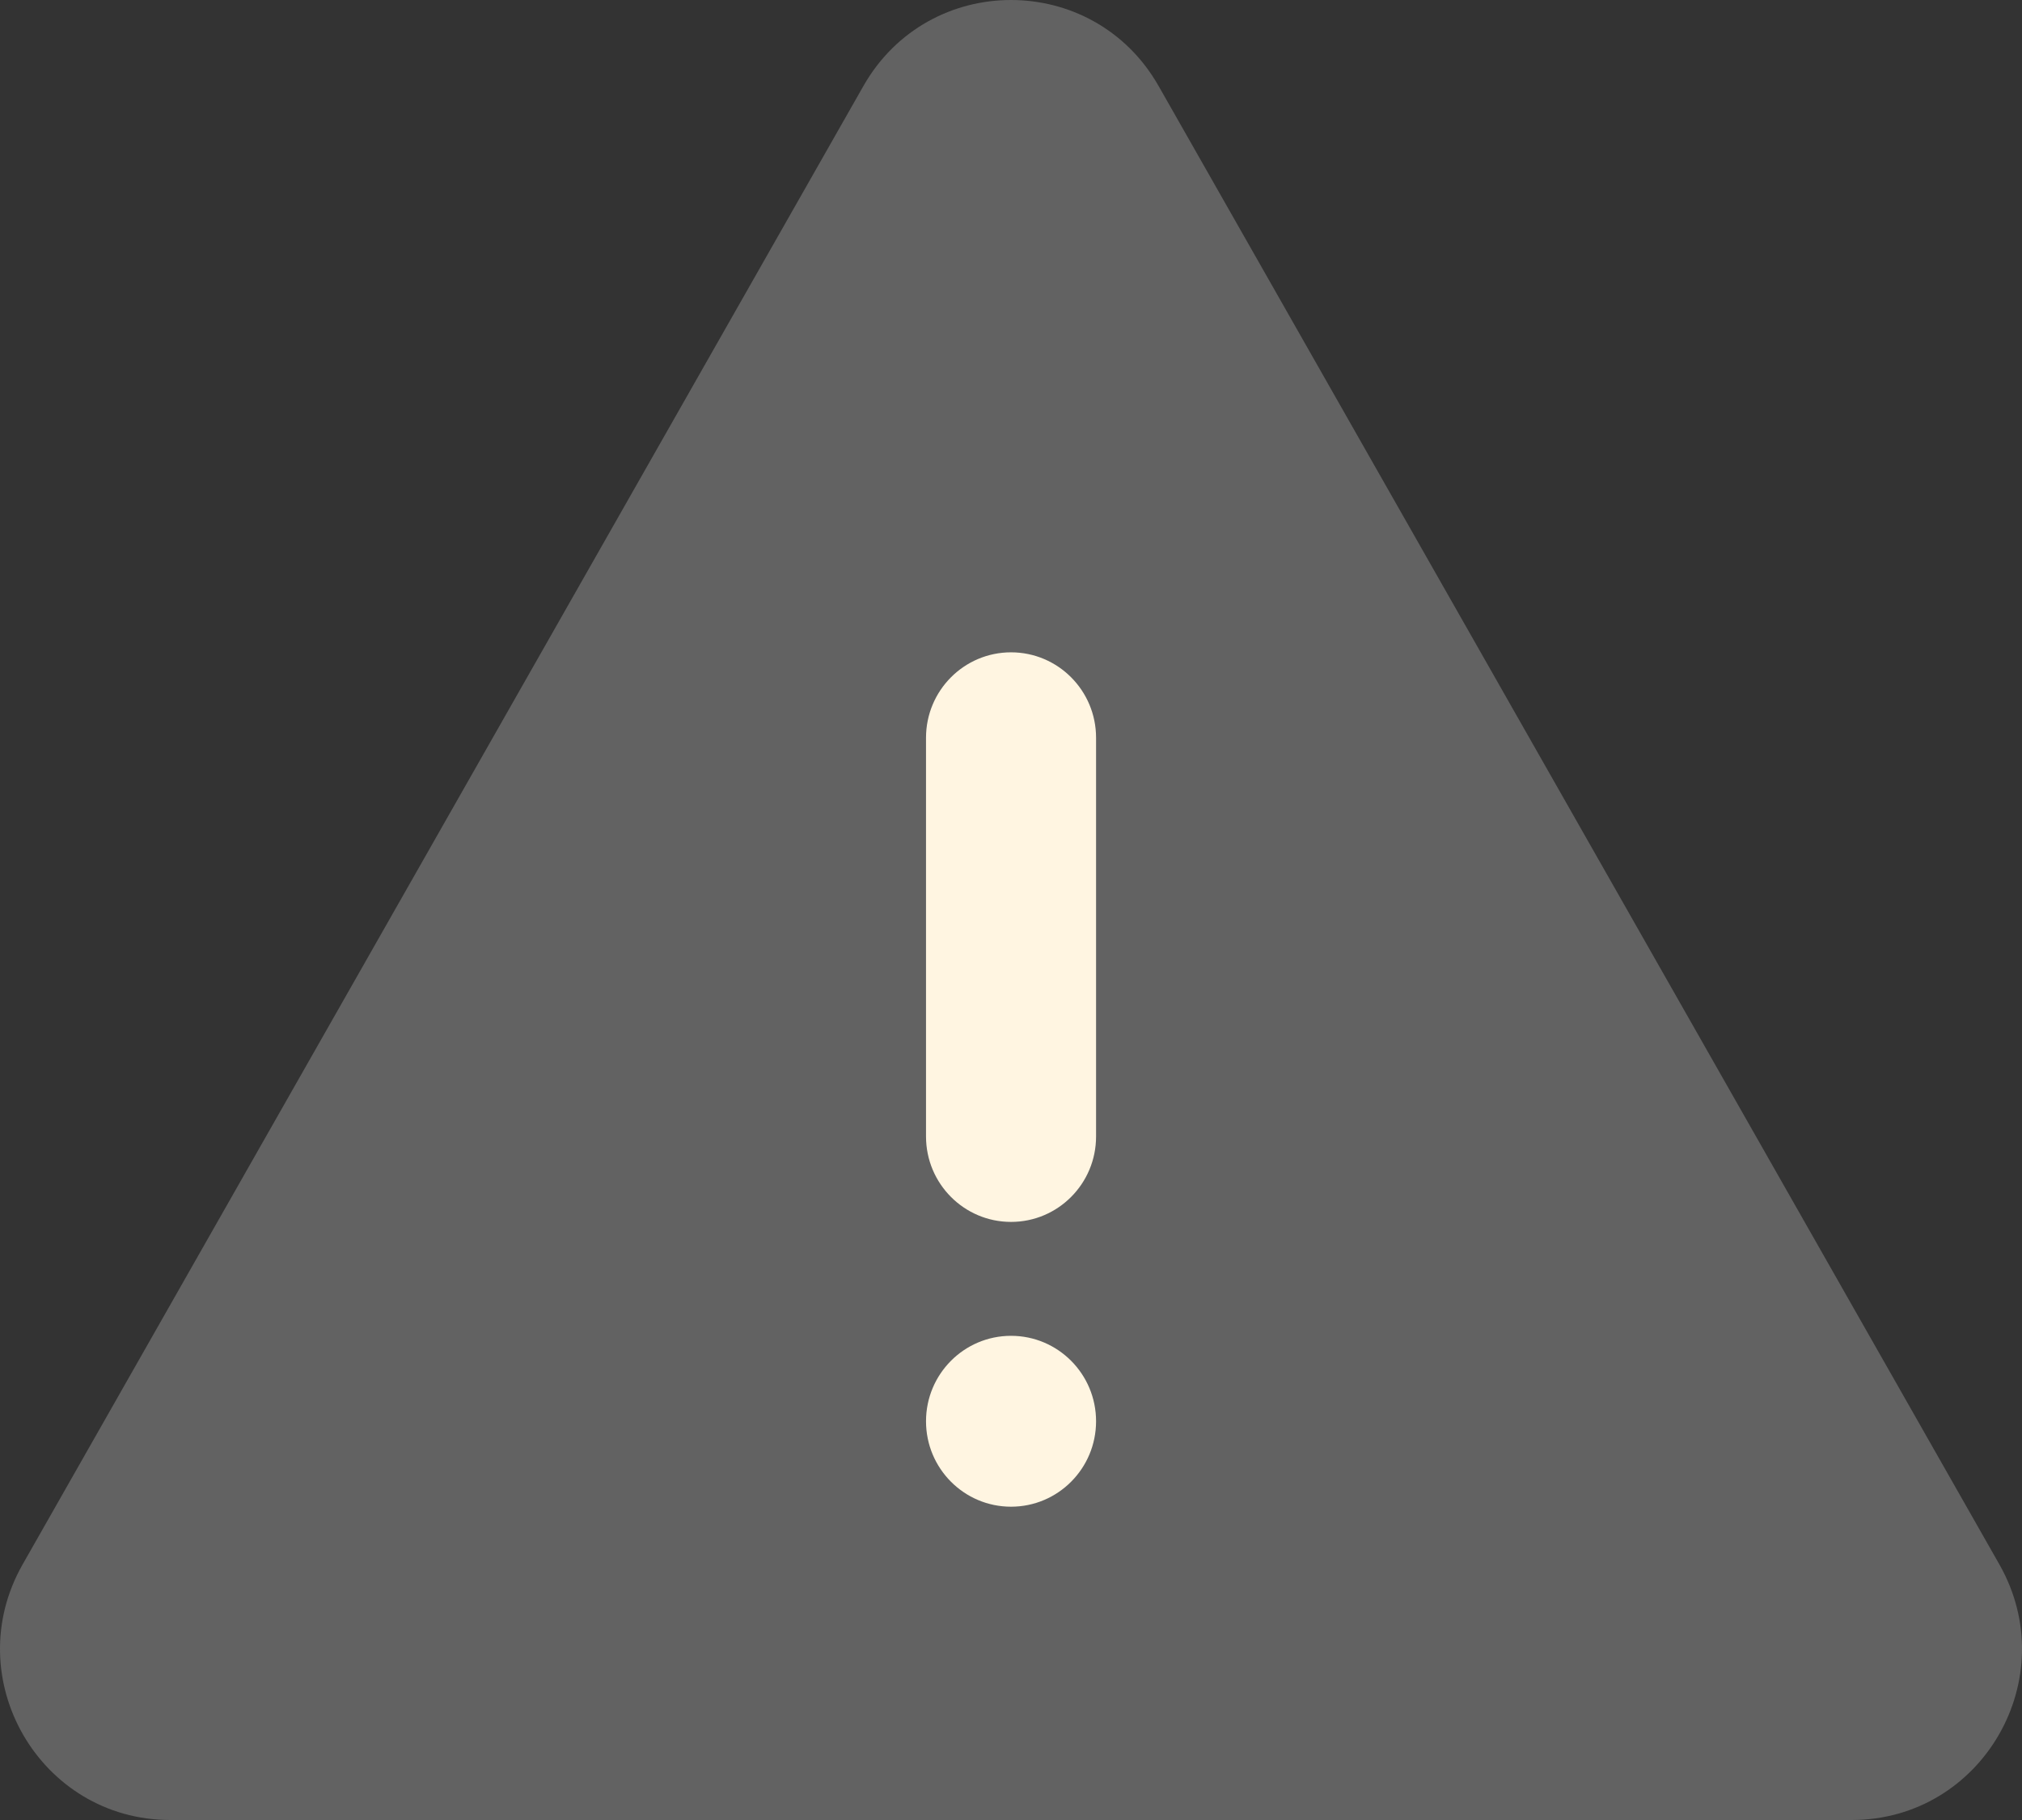
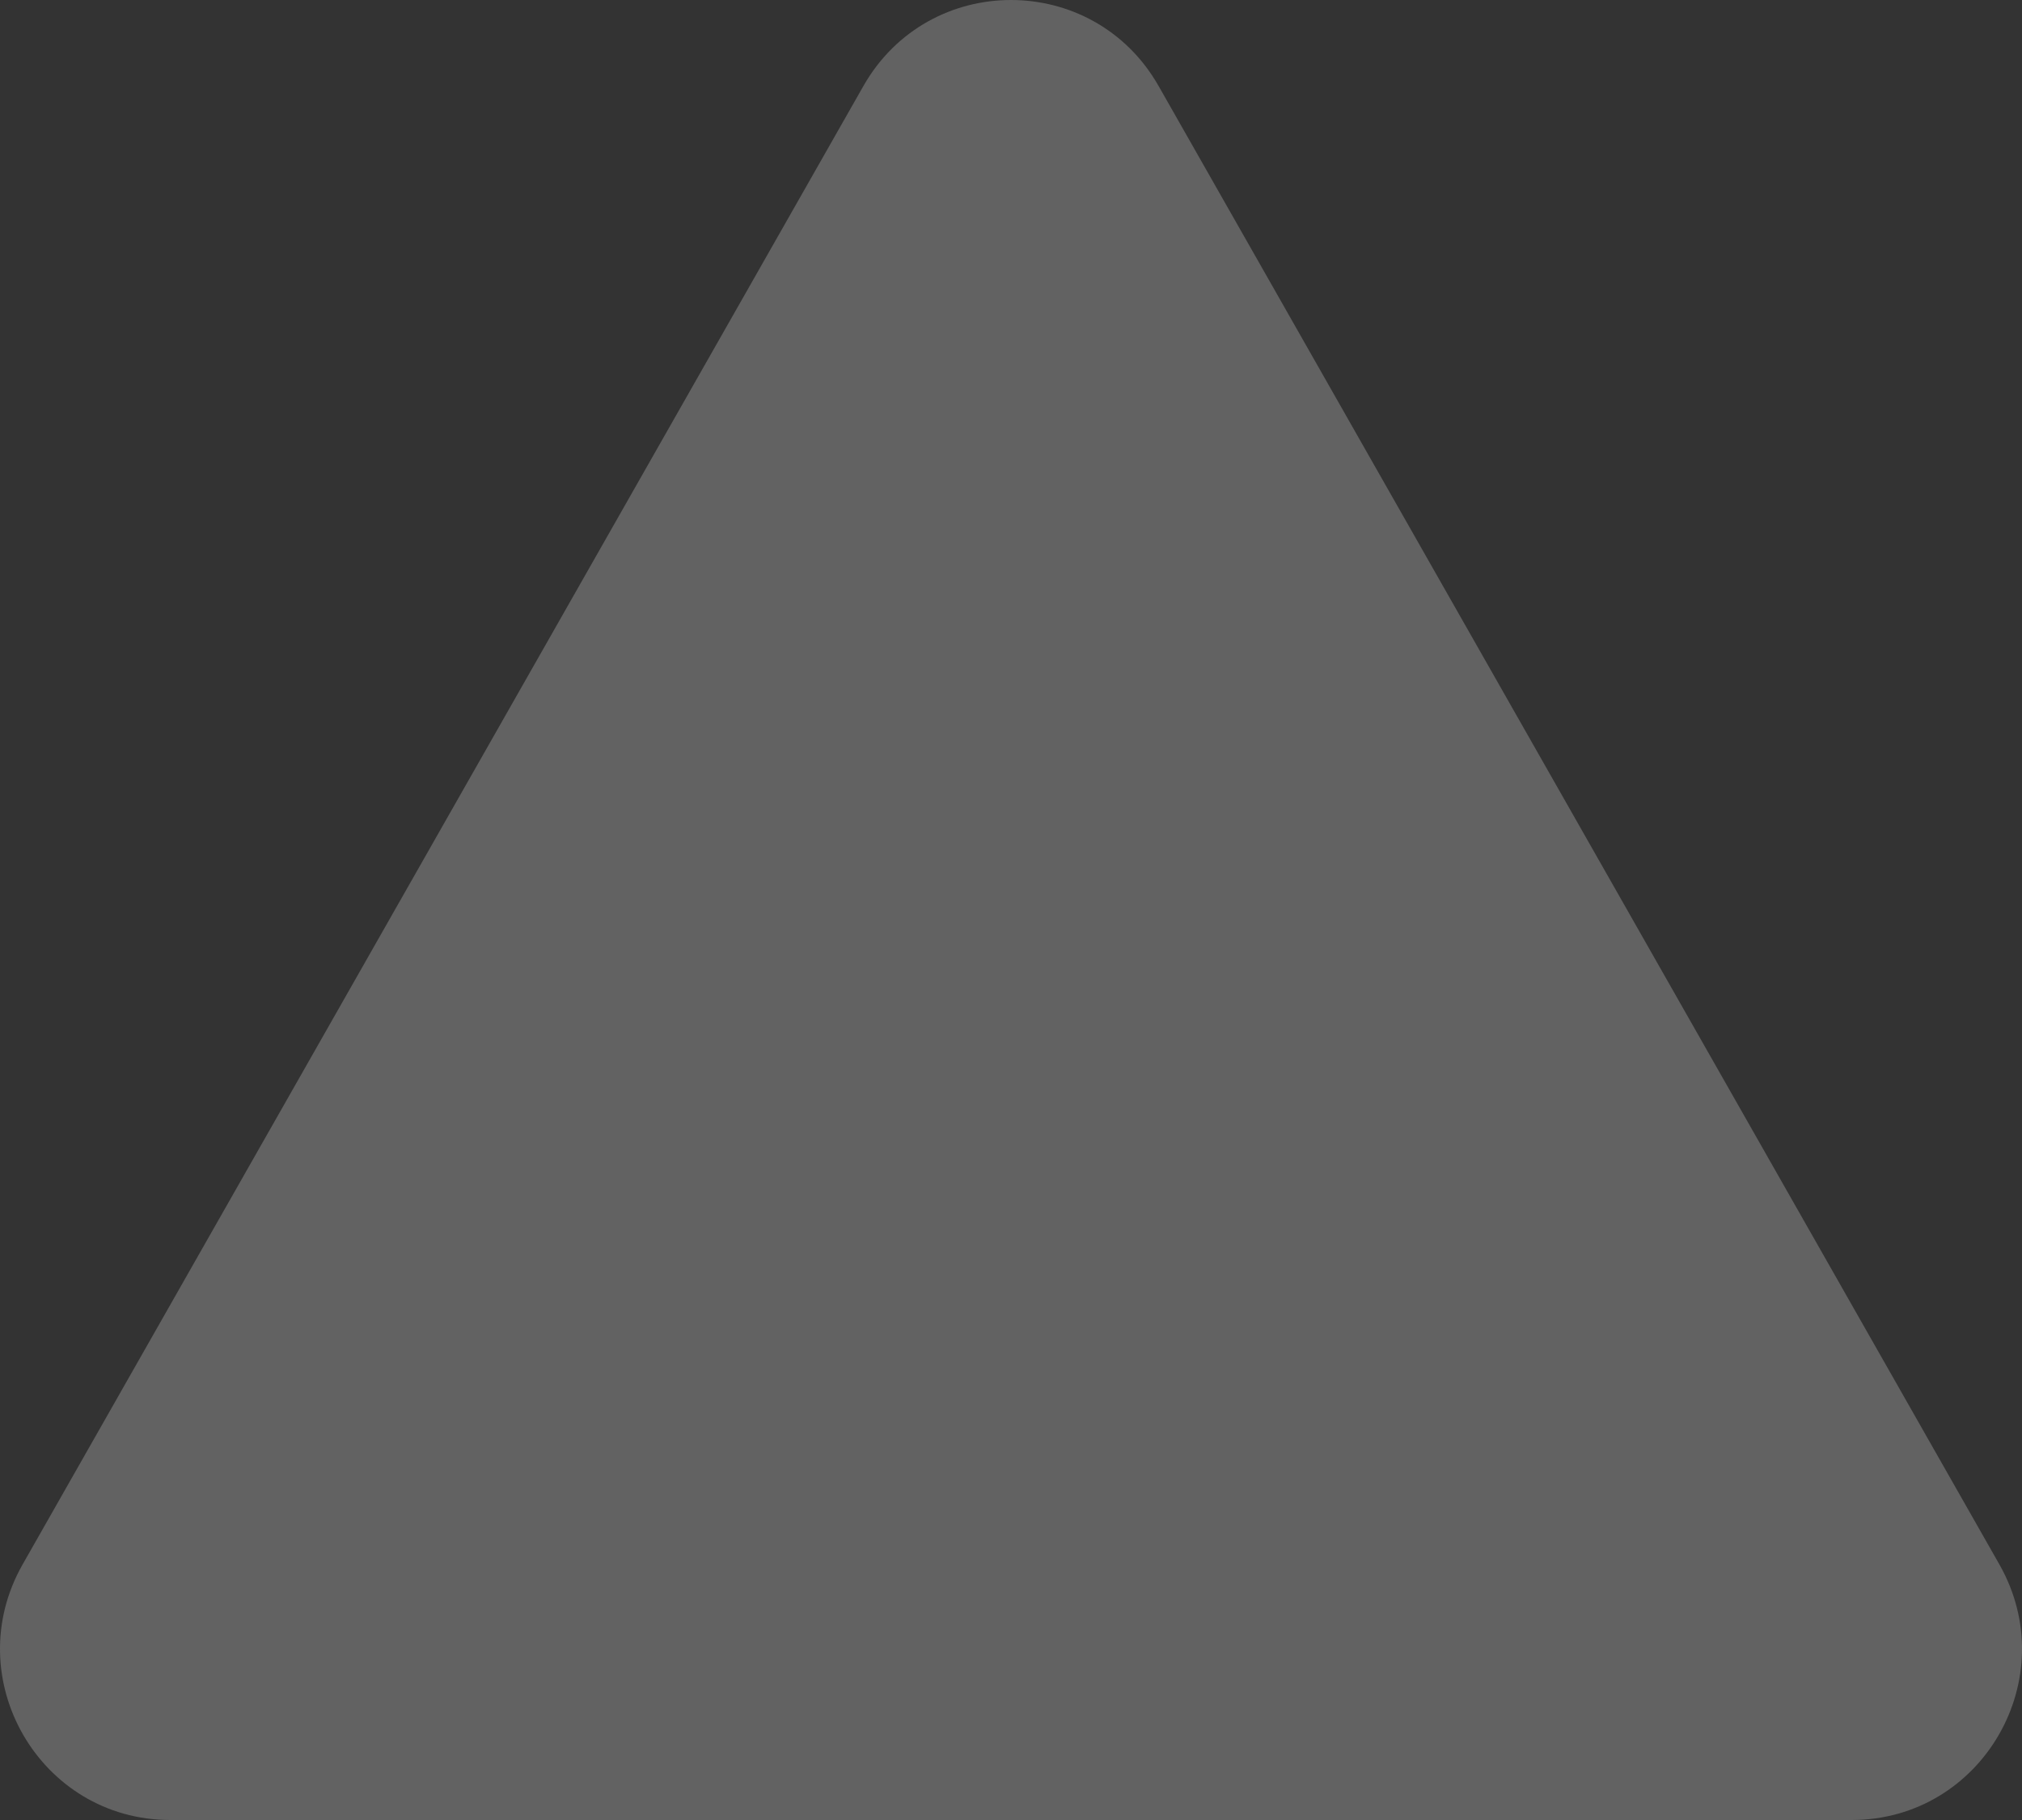
<svg xmlns="http://www.w3.org/2000/svg" width="100" height="90" viewBox="0 0 100 90" fill="none">
  <rect x="0" y="0" width="100" height="90" fill="#333333" stroke="none" />
  <path d="M42.698 4.258L1.121 77.358C-2.084 82.991 1.966 90 8.422 90H91.577C98.035 90 102.084 82.991 98.879 77.358L57.303 4.258C54.075 -1.419 45.926 -1.419 42.698 4.258Z" fill="#626262" />
-   <path d="M54.207 36.483C54.207 34.15 52.325 32.258 50.002 32.258C47.68 32.258 45.797 34.15 45.797 36.483V56.199C45.797 58.533 47.68 60.424 50.002 60.424C52.325 60.424 54.207 58.533 54.207 56.199V36.483Z" fill="#FFF5E1" />
-   <path d="M50.002 74.507C52.325 74.507 54.207 72.616 54.207 70.282C54.207 67.949 52.325 66.057 50.002 66.057C47.68 66.057 45.797 67.949 45.797 70.282C45.797 72.616 47.68 74.507 50.002 74.507Z" fill="#FFF5E1" />
</svg>